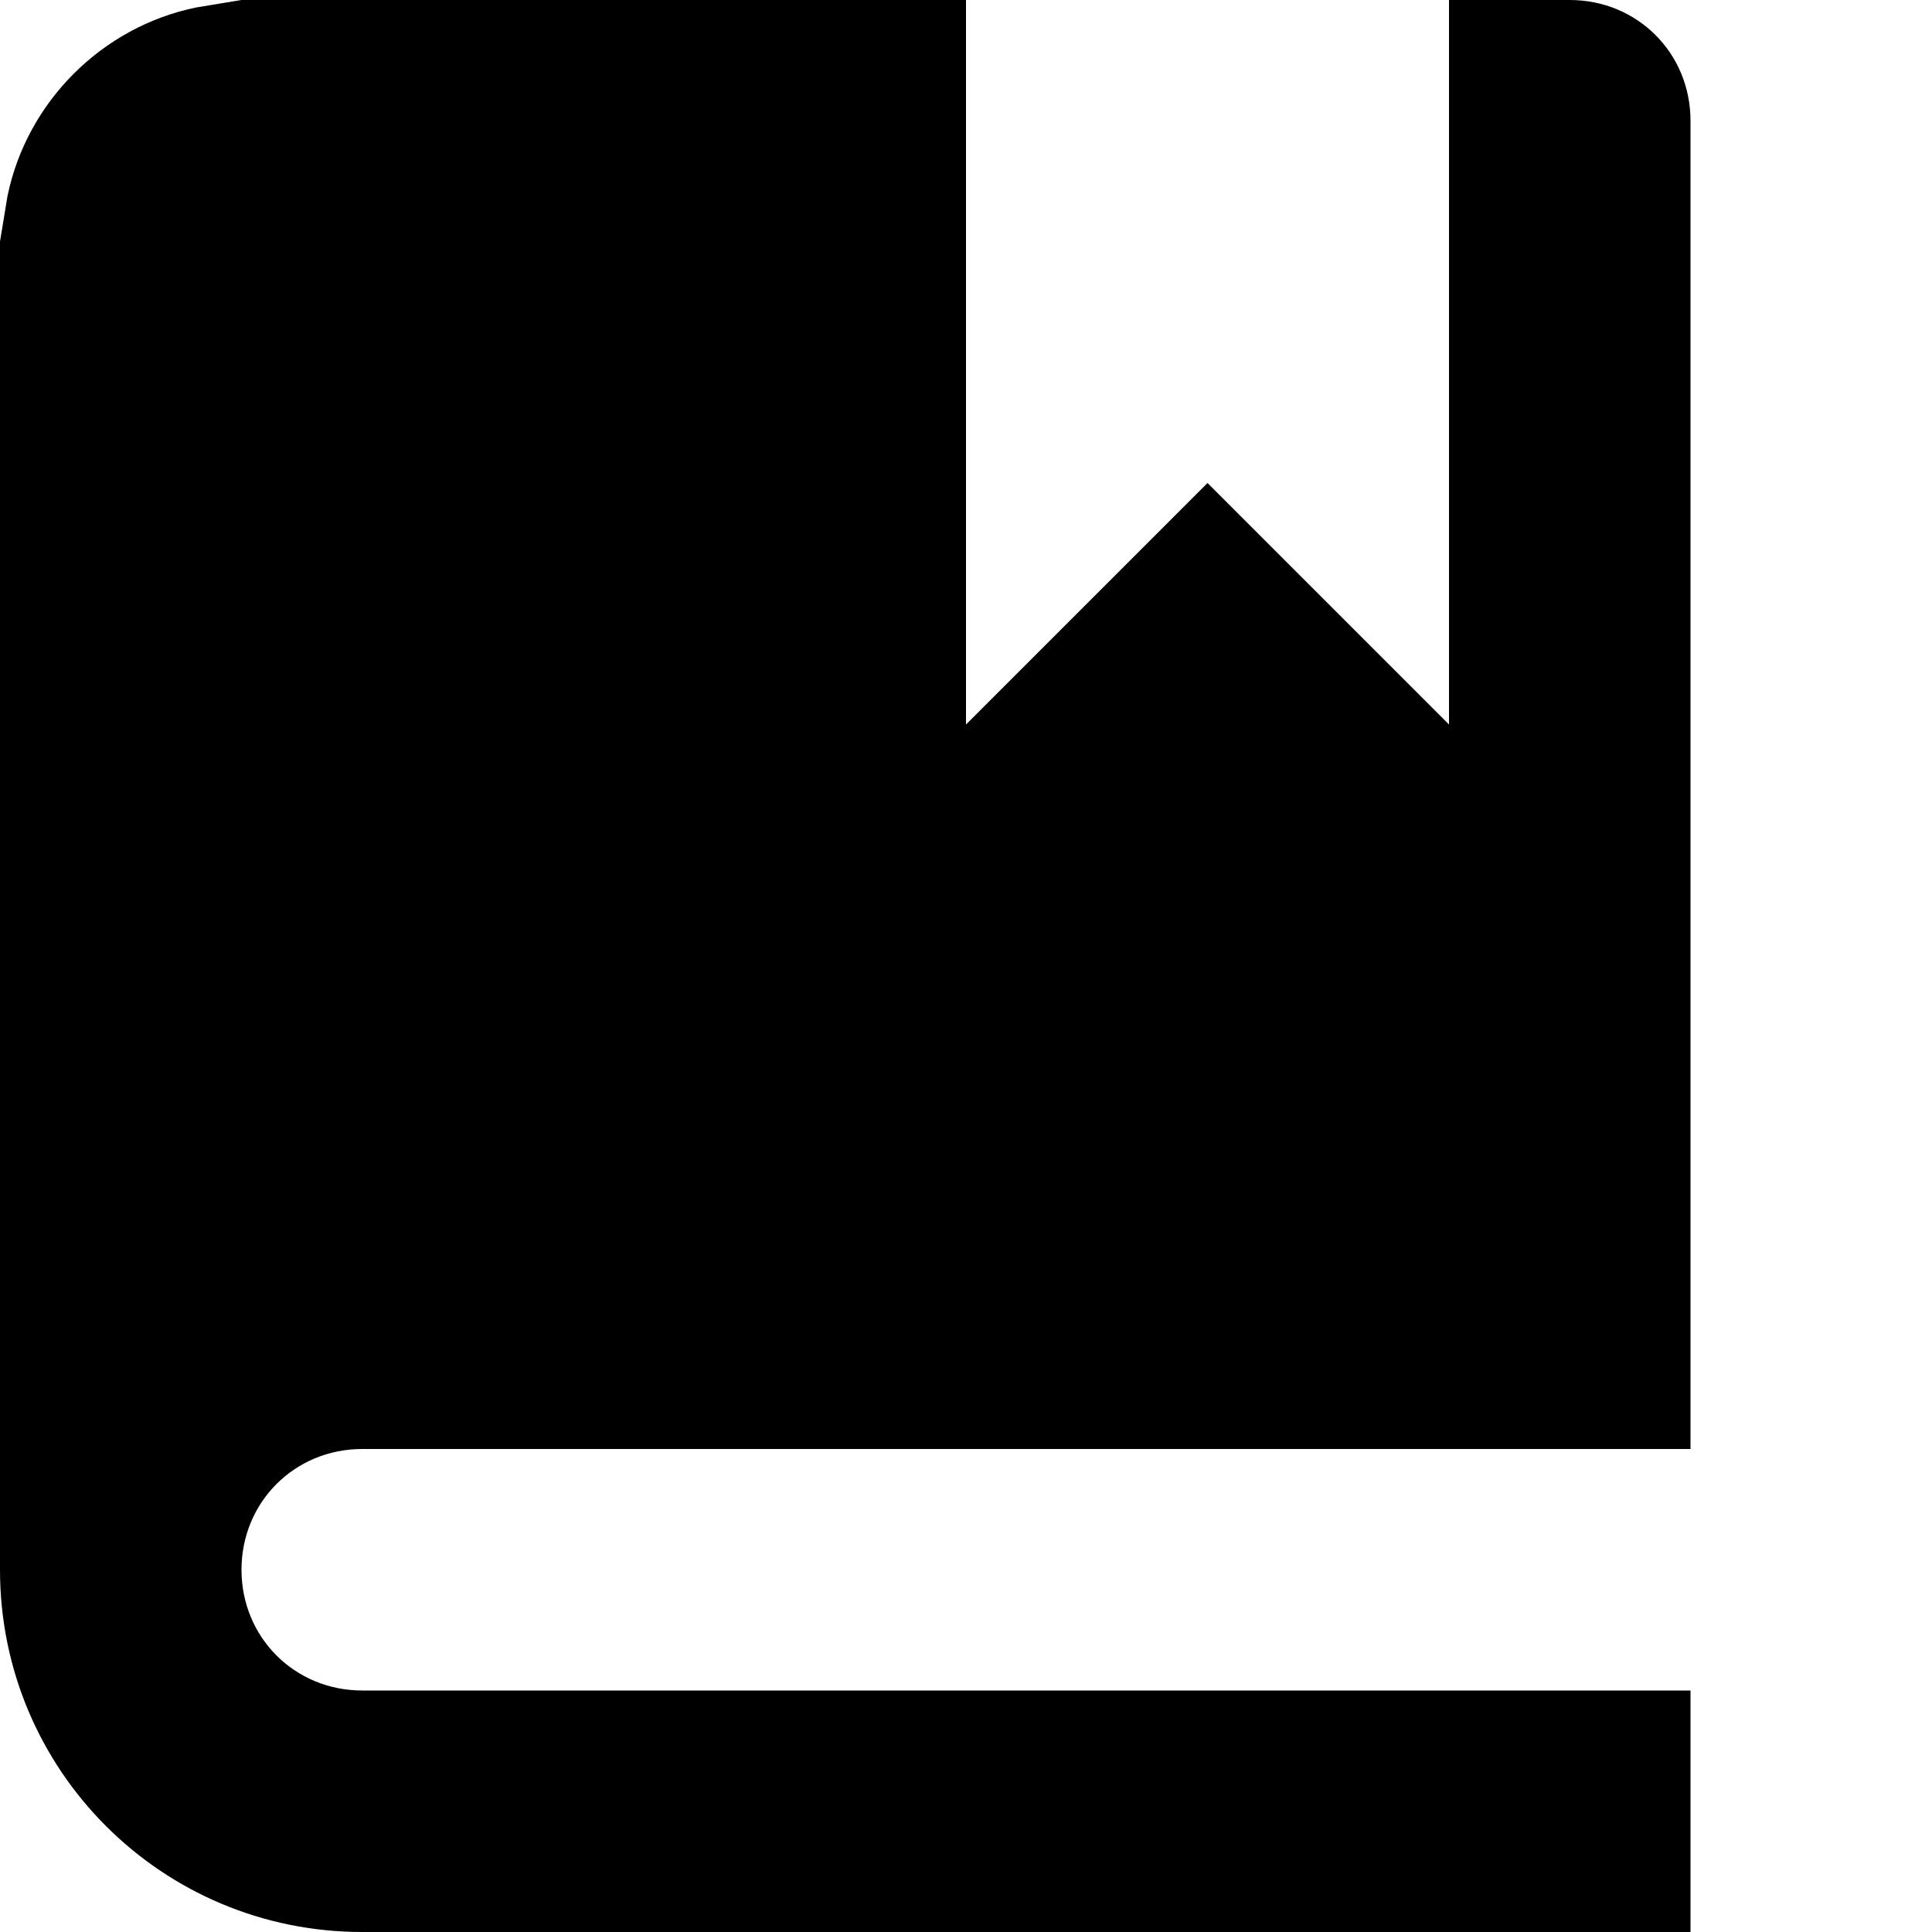
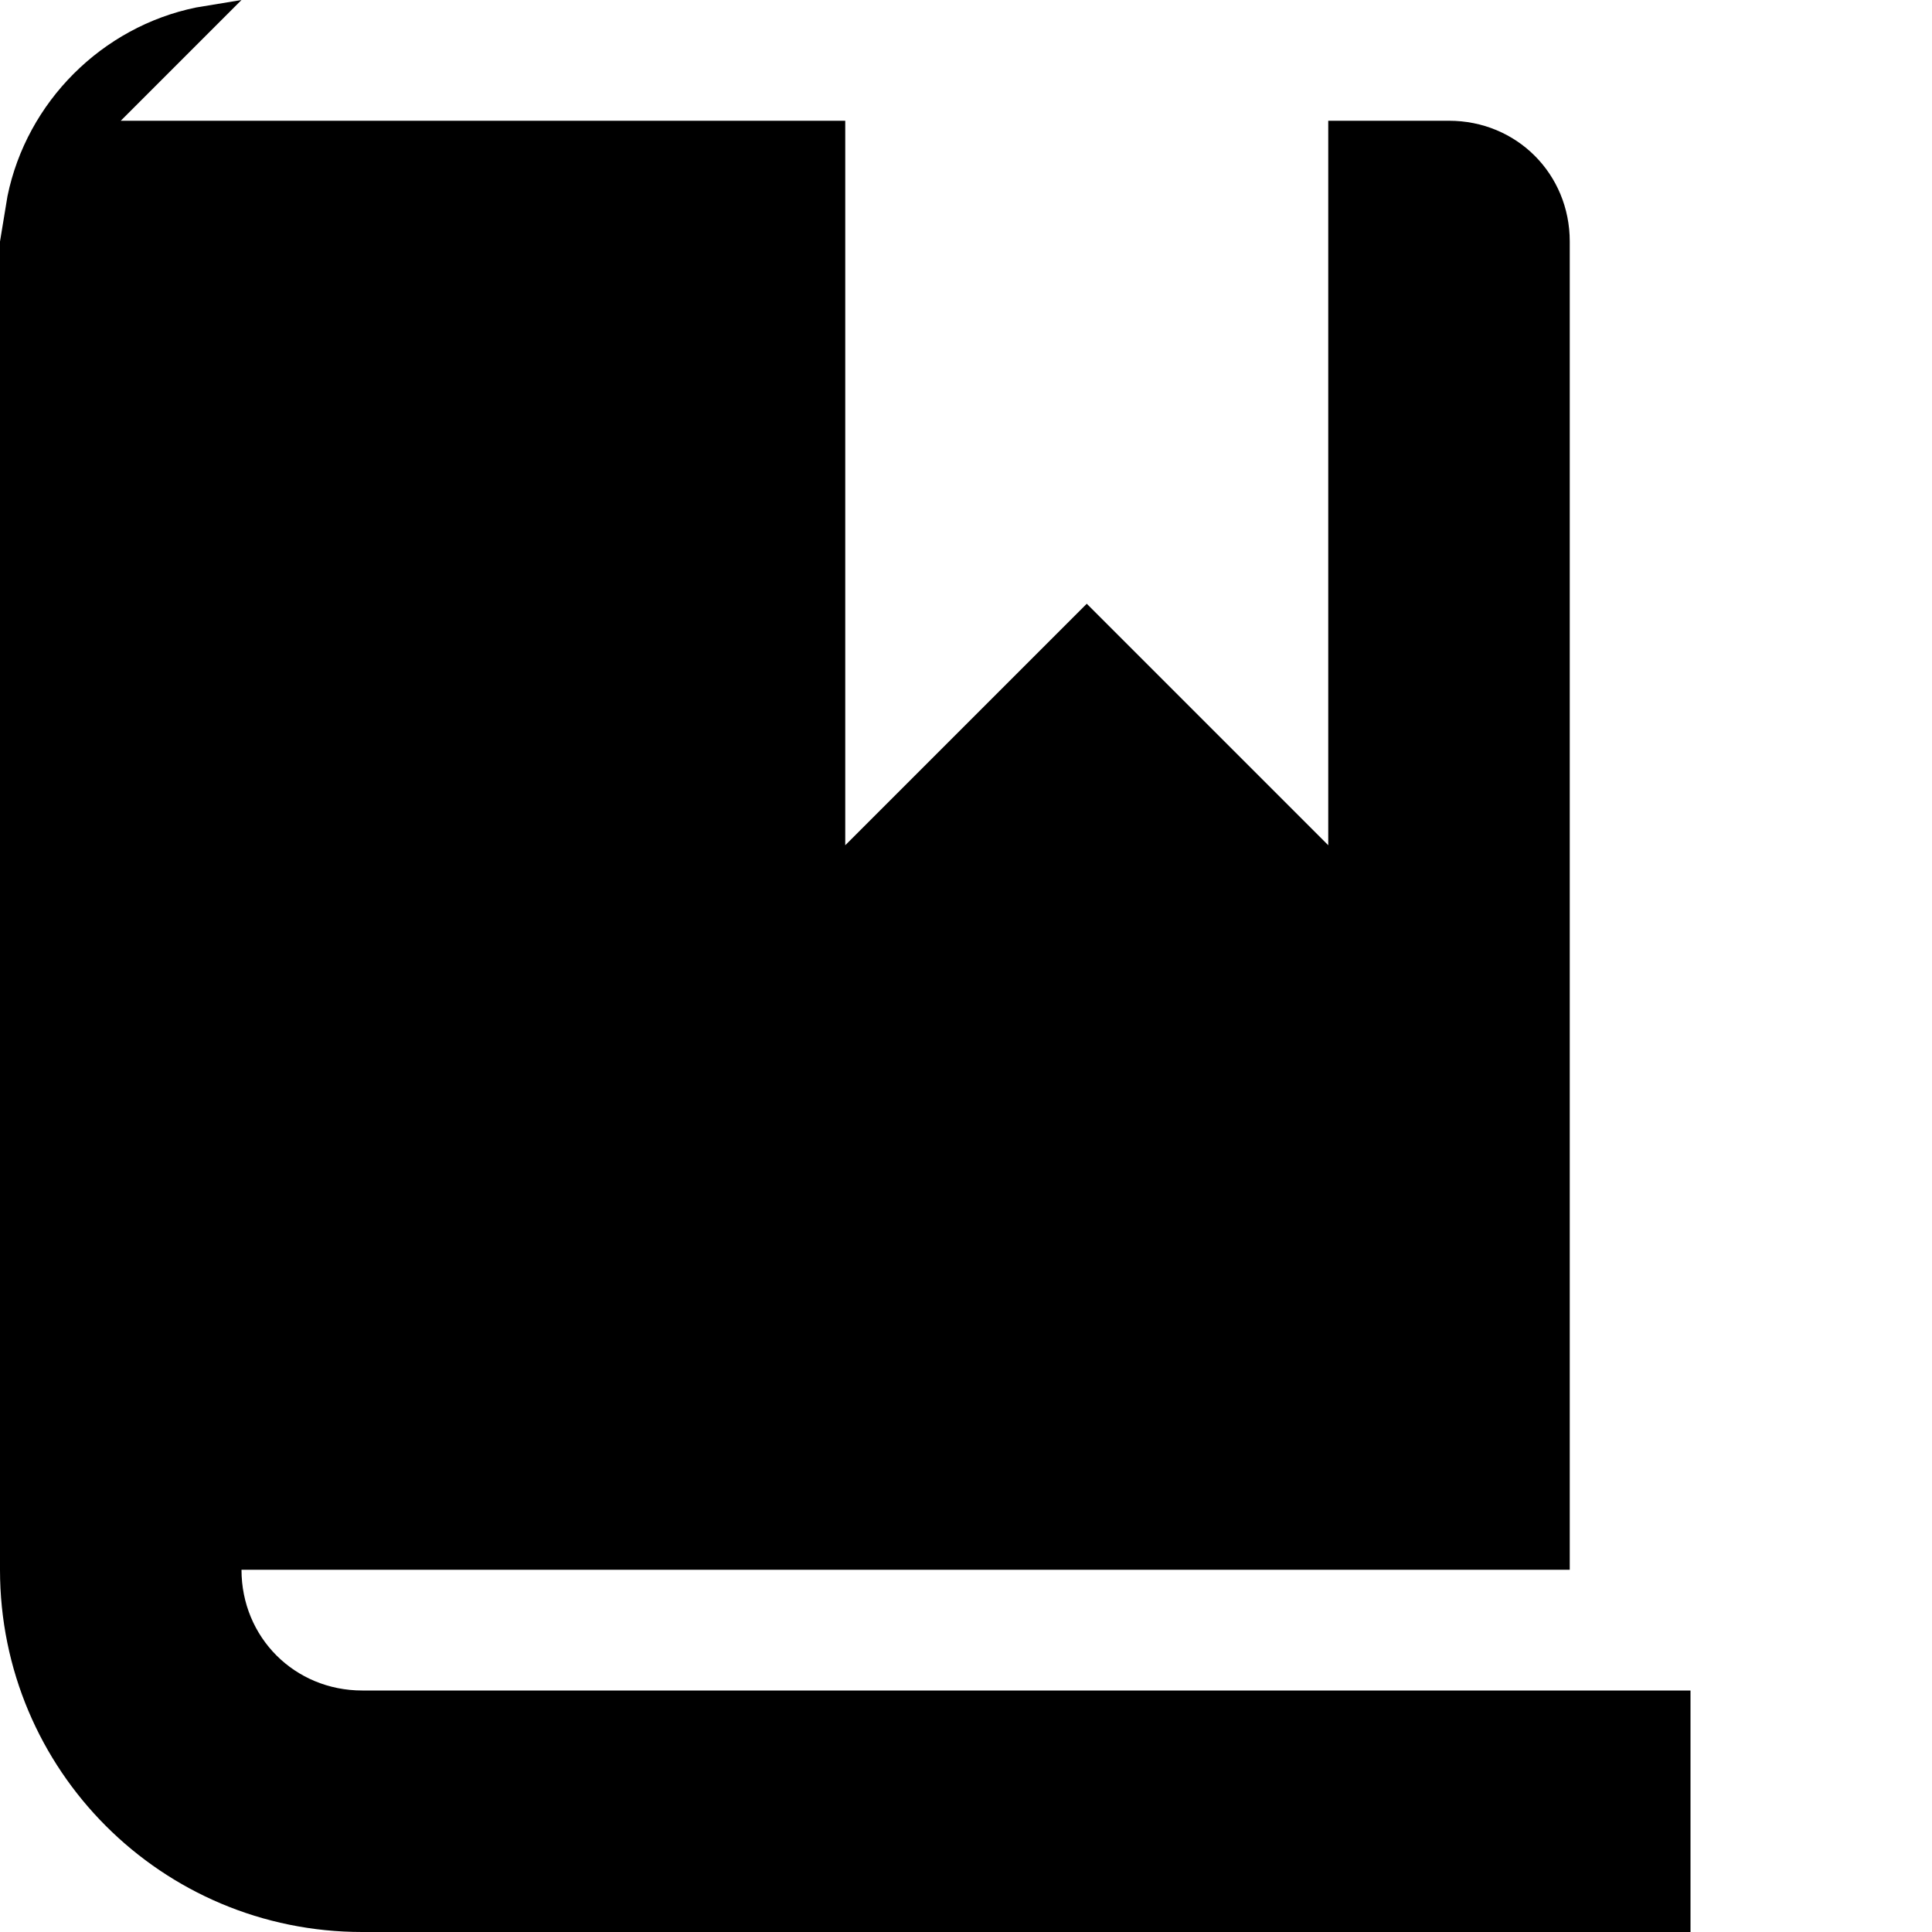
<svg xmlns="http://www.w3.org/2000/svg" width="8" height="8" viewBox="0 0 8 8">
-   <path d="M1 0l-.188.031c-.39.08-.701.391-.781.781l-.031.188v5.5c0 .83.67 1.5 1.5 1.5h5.5v-1h-5.5c-.28 0-.5-.22-.5-.5s.22-.5.5-.5h5.5v-5.5c0-.28-.22-.5-.5-.5h-.5v3l-1-1-1 1v-3h-3z" />
+   <path d="M1 0l-.188.031c-.39.08-.701.391-.781.781l-.031.188v5.5c0 .83.67 1.5 1.5 1.5h5.5v-1h-5.5c-.28 0-.5-.22-.5-.5h5.5v-5.5c0-.28-.22-.5-.5-.5h-.5v3l-1-1-1 1v-3h-3z" />
</svg>